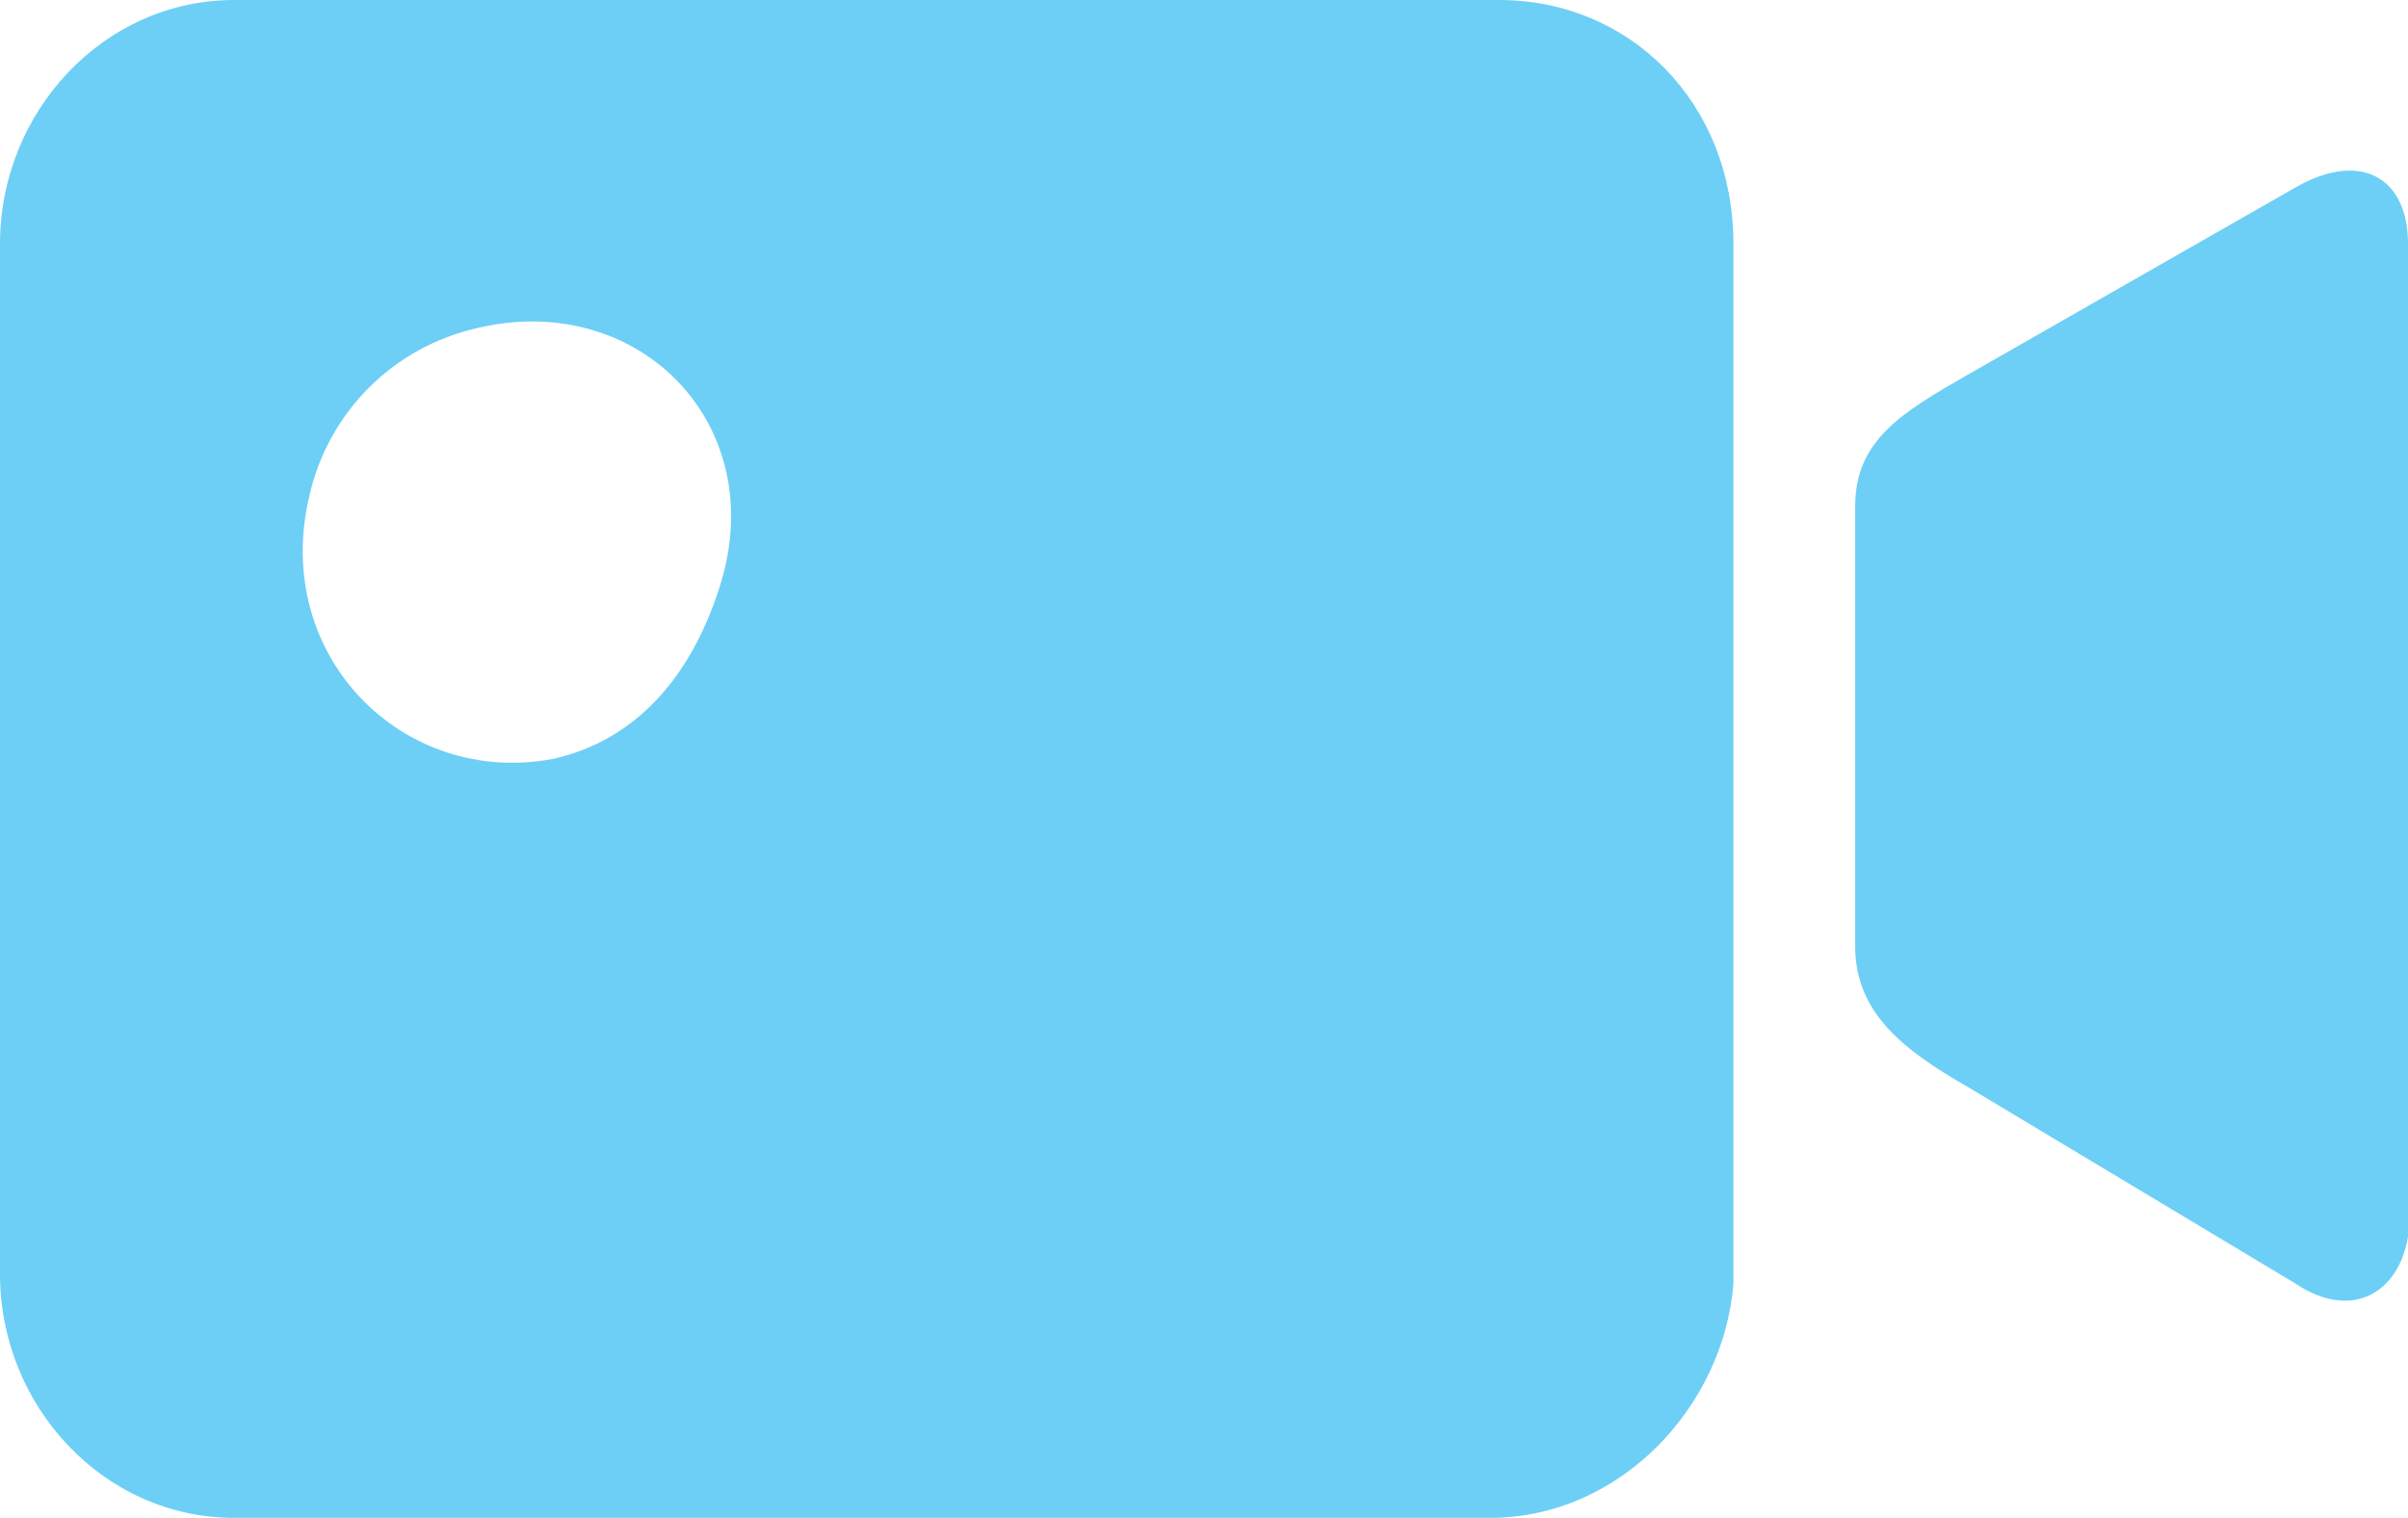
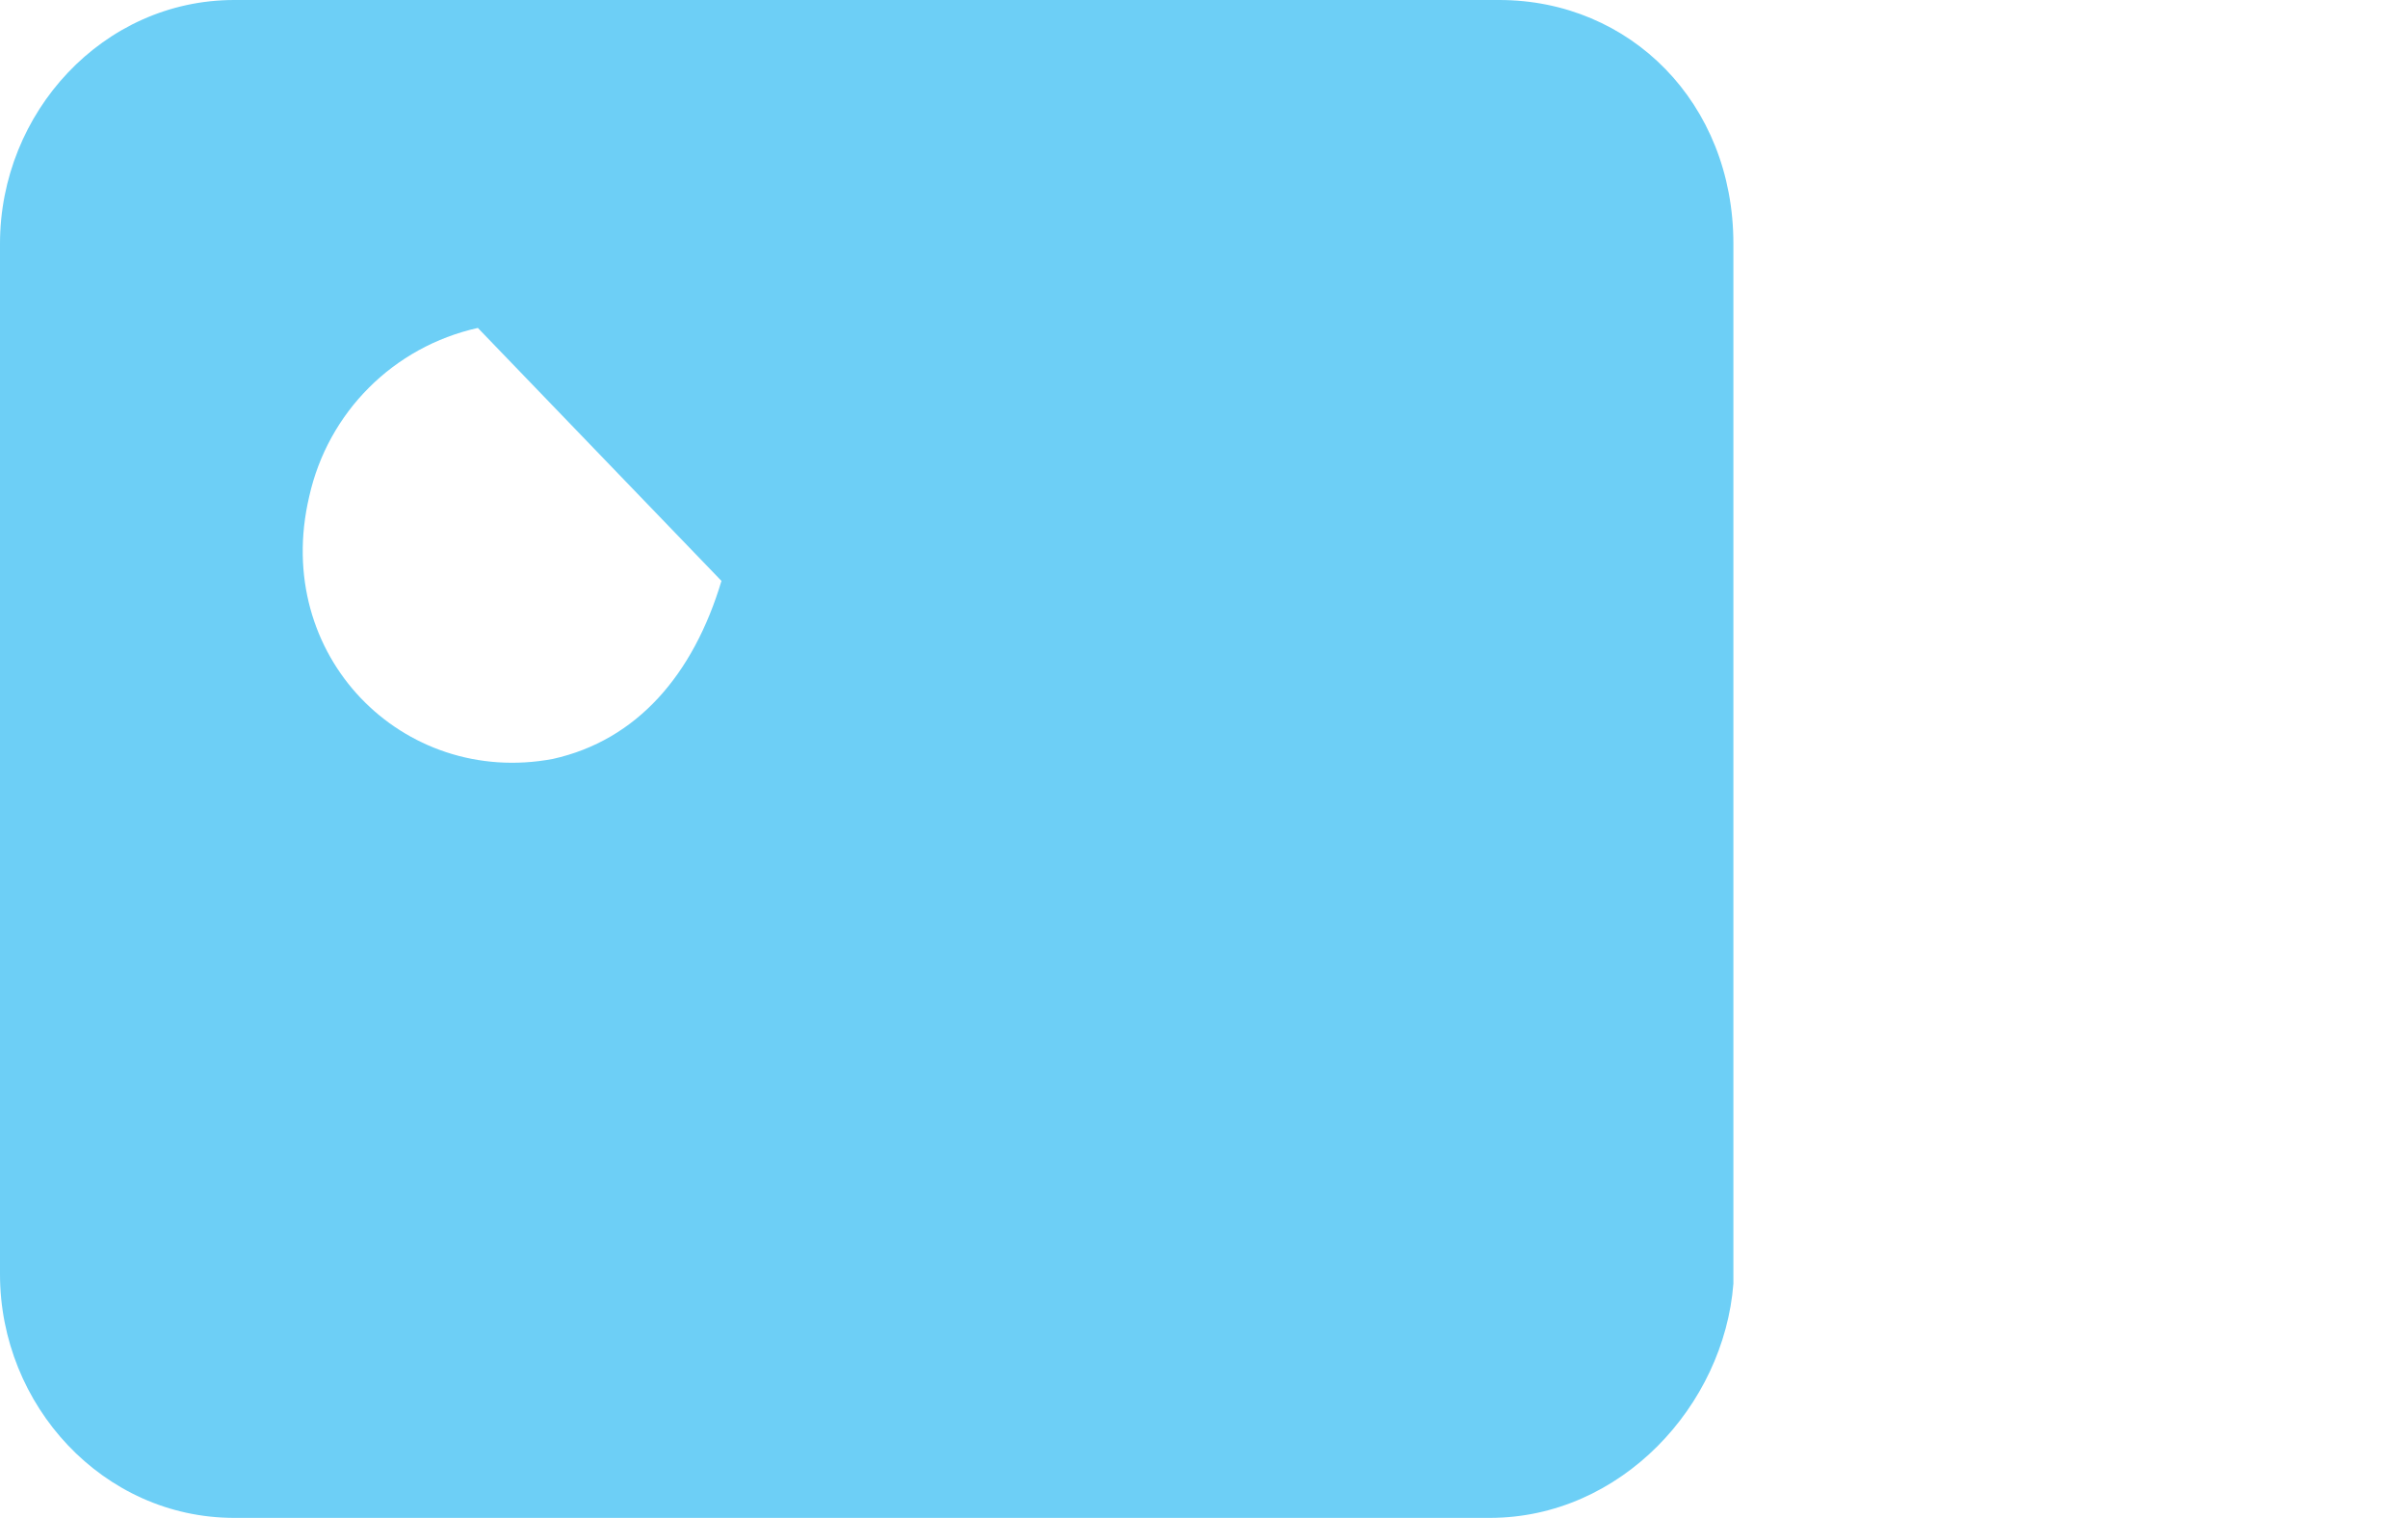
<svg xmlns="http://www.w3.org/2000/svg" version="1.1" id="图层_1" x="0px" y="0px" viewBox="0 0 25.7 16.2" style="enable-background:new 0 0 25.7 16.2;" xml:space="preserve">
  <style type="text/css">
	.st0{fill:#6DCFF6;}
</style>
  <g>
-     <path class="st0" d="M15.9,16.2H2.5C1.1,16.2,0,15,0,13.6v-11C0,1.2,1.1,0,2.5,0H16c1.4,0,2.5,1.1,2.5,2.6v11.1   C18.4,15,17.3,16.2,15.9,16.2z M5.1,3.5C4.2,3.7,3.5,4.4,3.3,5.3C2.9,7,4.3,8.4,5.9,8.1c0.9-0.2,1.5-0.9,1.8-1.9   C8.2,4.5,6.8,3.1,5.1,3.5z" />
-     <path class="st0" d="M24.5,13.7L21,11.6c-0.7-0.4-1.2-0.8-1.2-1.5V5.4c0-0.7,0.5-1,1.2-1.4L24.5,2c0.7-0.4,1.2-0.1,1.2,0.6v10.6   C25.6,13.8,25.1,14.1,24.5,13.7z" />
+     <path class="st0" d="M15.9,16.2H2.5C1.1,16.2,0,15,0,13.6v-11C0,1.2,1.1,0,2.5,0H16c1.4,0,2.5,1.1,2.5,2.6v11.1   C18.4,15,17.3,16.2,15.9,16.2z M5.1,3.5C4.2,3.7,3.5,4.4,3.3,5.3C2.9,7,4.3,8.4,5.9,8.1c0.9-0.2,1.5-0.9,1.8-1.9   z" />
  </g>
</svg>